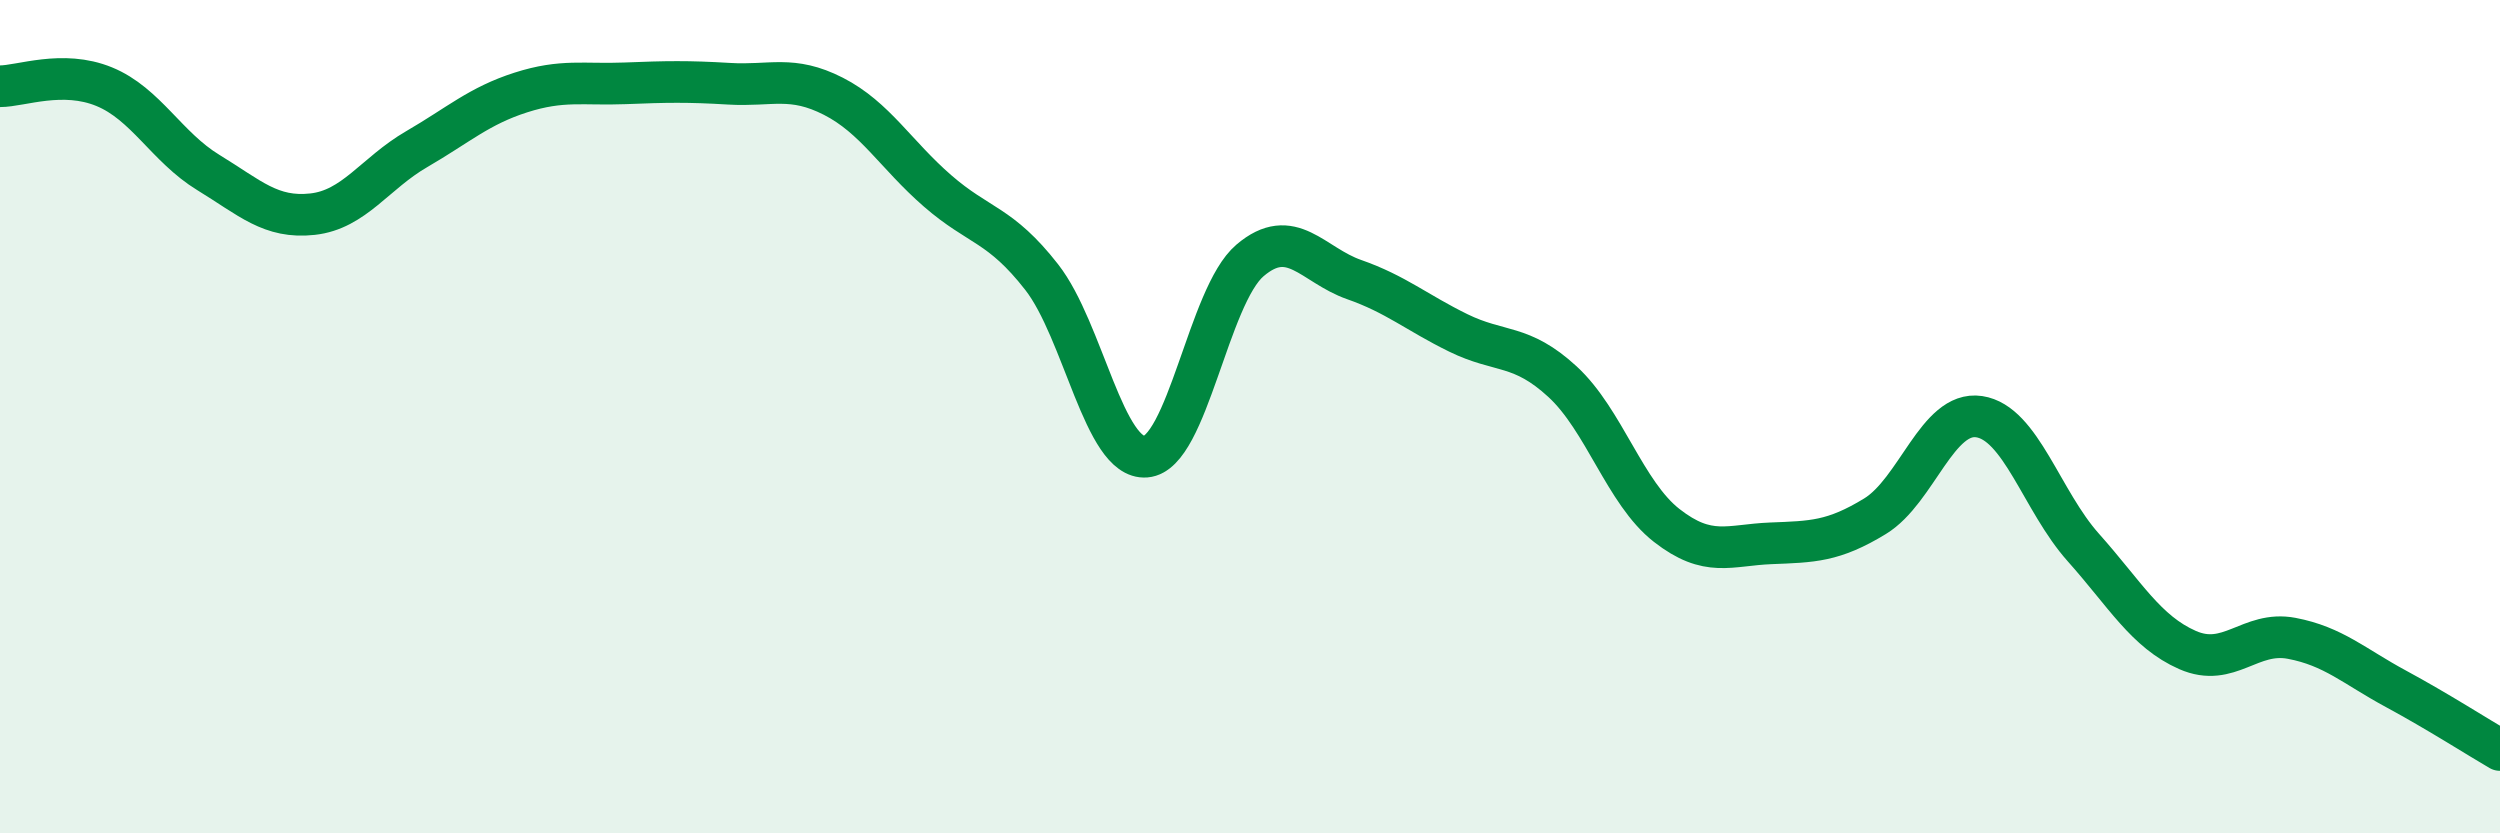
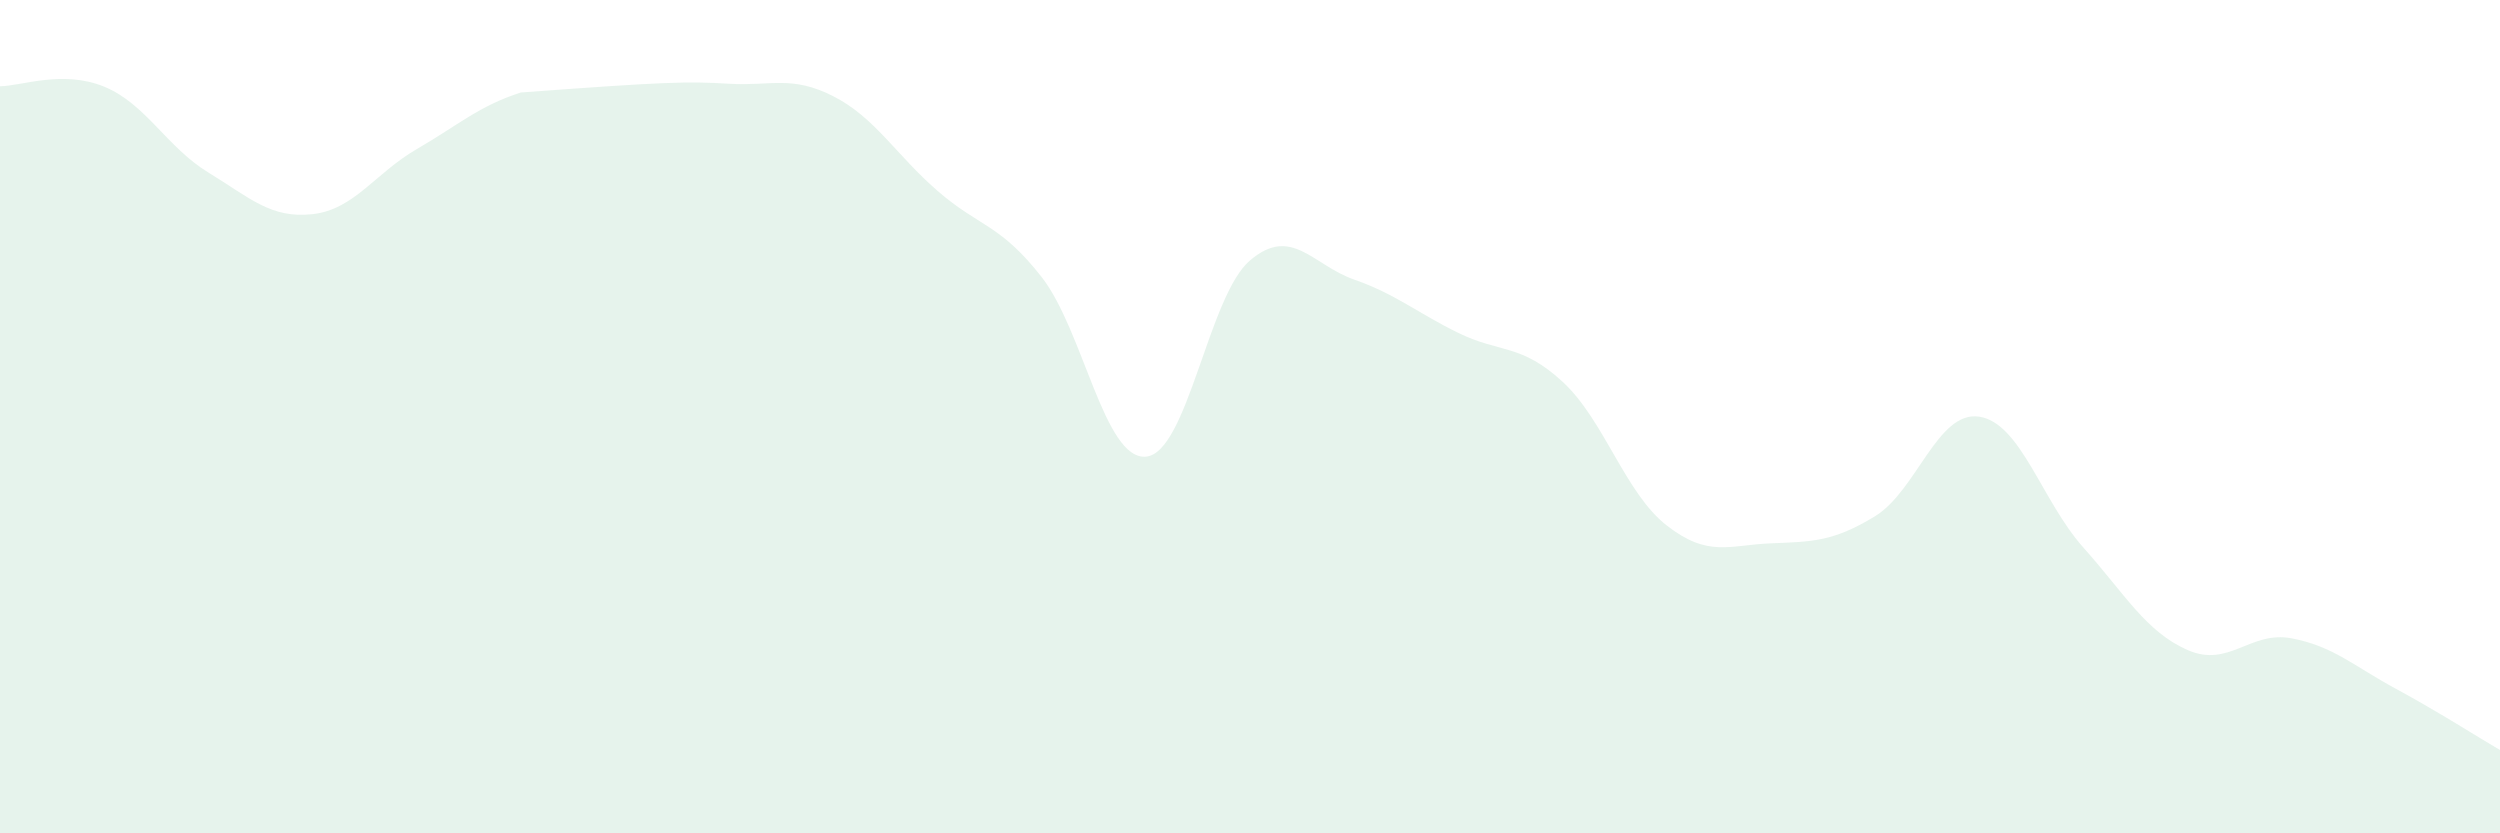
<svg xmlns="http://www.w3.org/2000/svg" width="60" height="20" viewBox="0 0 60 20">
-   <path d="M 0,2.07 C 0.5,2.07 1.5,1.67 2.5,2.08 C 3.5,2.49 4,3.53 5,4.14 C 6,4.75 6.5,5.25 7.5,5.14 C 8.5,5.03 9,4.16 10,3.58 C 11,3 11.5,2.54 12.5,2.22 C 13.5,1.9 14,2.04 15,2 C 16,1.96 16.5,1.95 17.5,2.01 C 18.5,2.07 19,1.8 20,2.31 C 21,2.82 21.5,3.71 22.5,4.58 C 23.5,5.45 24,5.37 25,6.65 C 26,7.93 26.5,11.04 27.5,10.96 C 28.5,10.88 29,7.1 30,6.25 C 31,5.4 31.5,6.36 32.5,6.71 C 33.5,7.06 34,7.5 35,7.99 C 36,8.48 36.5,8.24 37.5,9.16 C 38.5,10.08 39,11.83 40,12.61 C 41,13.39 41.5,13.08 42.5,13.04 C 43.5,13 44,13 45,12.39 C 46,11.78 46.5,9.85 47.5,10 C 48.5,10.15 49,12.02 50,13.14 C 51,14.26 51.5,15.16 52.5,15.6 C 53.5,16.04 54,15.13 55,15.32 C 56,15.51 56.5,15.99 57.5,16.53 C 58.5,17.07 59.5,17.71 60,18L60 20L0 20Z" fill="#008740" opacity="0.1" stroke-linecap="round" stroke-linejoin="round" />
-   <path d="M 0,2.07 C 0.5,2.07 1.5,1.67 2.5,2.08 C 3.5,2.49 4,3.53 5,4.14 C 6,4.75 6.5,5.25 7.5,5.14 C 8.5,5.03 9,4.16 10,3.58 C 11,3 11.5,2.54 12.5,2.22 C 13.5,1.9 14,2.04 15,2 C 16,1.96 16.5,1.95 17.5,2.01 C 18.5,2.07 19,1.8 20,2.31 C 21,2.82 21.5,3.71 22.5,4.58 C 23.5,5.45 24,5.37 25,6.65 C 26,7.93 26.5,11.04 27.5,10.96 C 28.5,10.88 29,7.1 30,6.25 C 31,5.4 31.5,6.36 32.5,6.71 C 33.5,7.06 34,7.5 35,7.99 C 36,8.48 36.5,8.24 37.5,9.16 C 38.5,10.08 39,11.83 40,12.61 C 41,13.39 41.5,13.08 42.5,13.04 C 43.5,13 44,13 45,12.39 C 46,11.78 46.5,9.85 47.5,10 C 48.5,10.15 49,12.02 50,13.14 C 51,14.26 51.5,15.16 52.5,15.6 C 53.5,16.04 54,15.13 55,15.32 C 56,15.51 56.5,15.99 57.5,16.53 C 58.5,17.07 59.5,17.71 60,18" stroke="#008740" stroke-width="1" fill="none" stroke-linecap="round" stroke-linejoin="round" />
+   <path d="M 0,2.07 C 0.5,2.07 1.5,1.67 2.5,2.08 C 3.5,2.49 4,3.53 5,4.14 C 6,4.75 6.5,5.25 7.5,5.14 C 8.5,5.03 9,4.16 10,3.58 C 11,3 11.5,2.54 12.5,2.22 C 16,1.96 16.5,1.95 17.5,2.01 C 18.5,2.07 19,1.8 20,2.31 C 21,2.82 21.5,3.71 22.5,4.58 C 23.5,5.45 24,5.37 25,6.65 C 26,7.93 26.5,11.04 27.5,10.96 C 28.5,10.88 29,7.1 30,6.25 C 31,5.4 31.5,6.36 32.5,6.71 C 33.5,7.06 34,7.5 35,7.99 C 36,8.48 36.5,8.24 37.5,9.16 C 38.5,10.08 39,11.83 40,12.61 C 41,13.39 41.5,13.08 42.5,13.04 C 43.5,13 44,13 45,12.39 C 46,11.78 46.5,9.85 47.5,10 C 48.5,10.15 49,12.02 50,13.14 C 51,14.26 51.5,15.16 52.5,15.6 C 53.5,16.04 54,15.13 55,15.32 C 56,15.51 56.5,15.99 57.5,16.53 C 58.5,17.07 59.5,17.71 60,18L60 20L0 20Z" fill="#008740" opacity="0.1" stroke-linecap="round" stroke-linejoin="round" />
</svg>